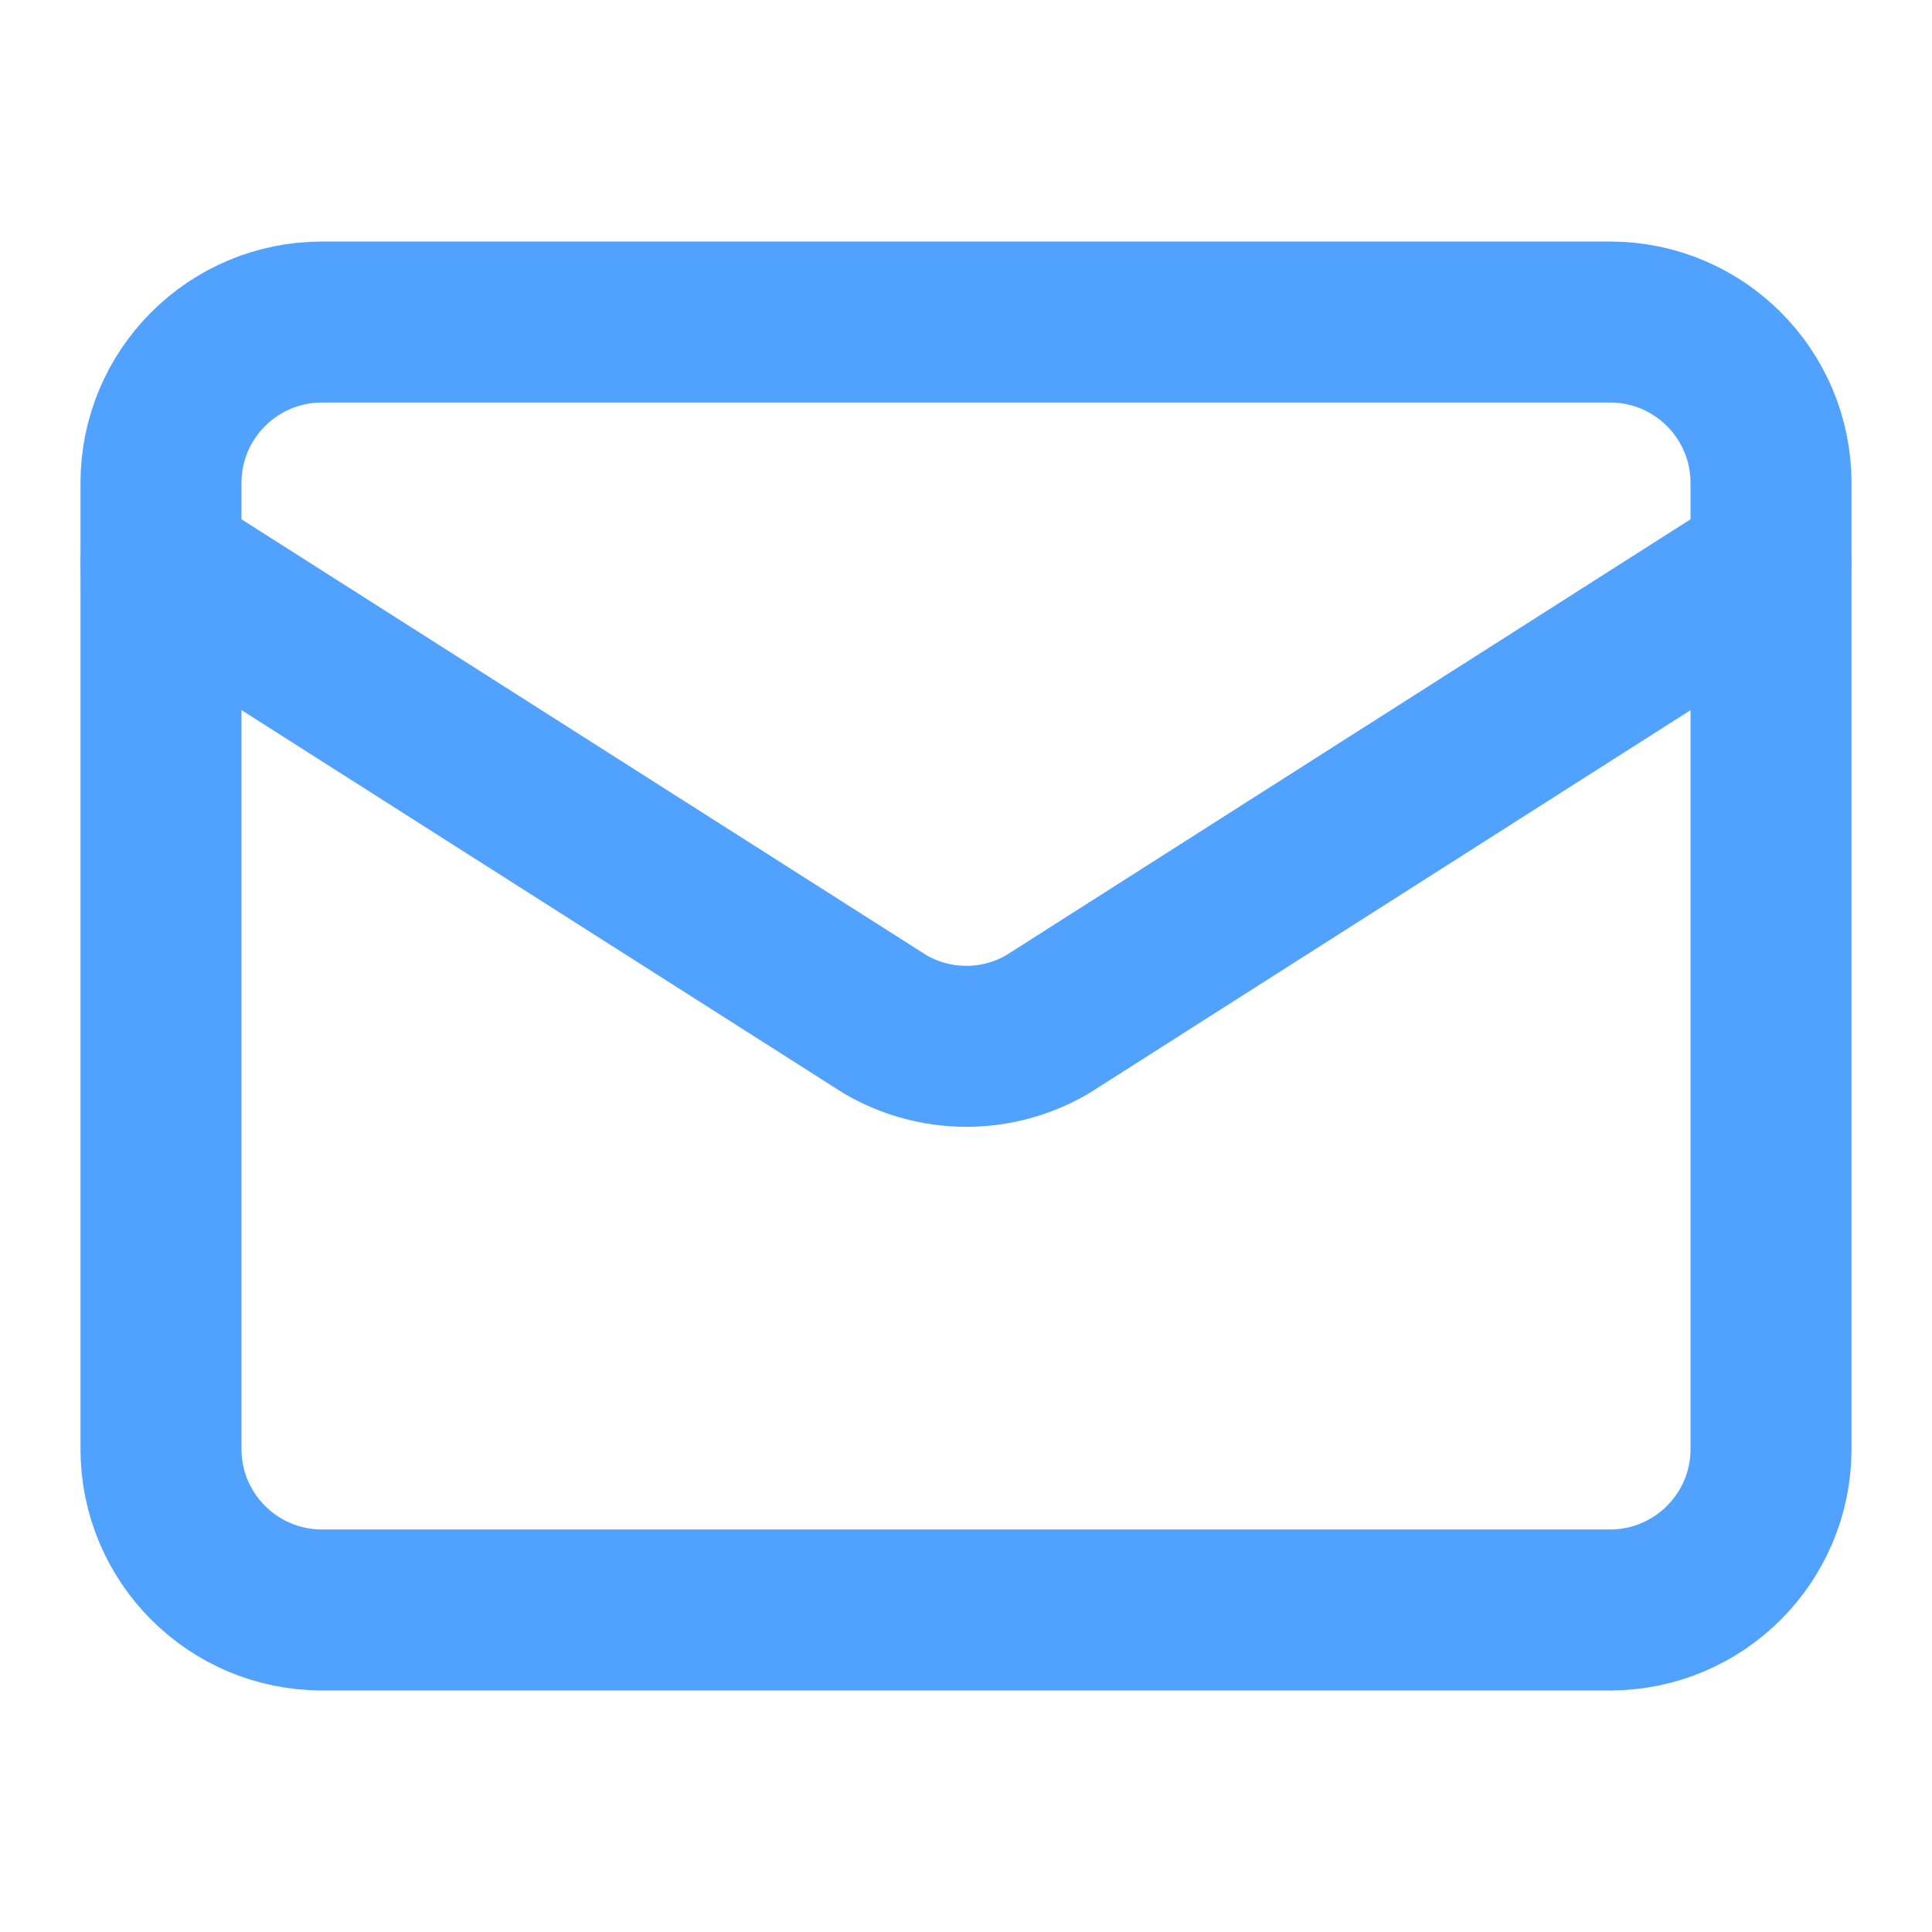
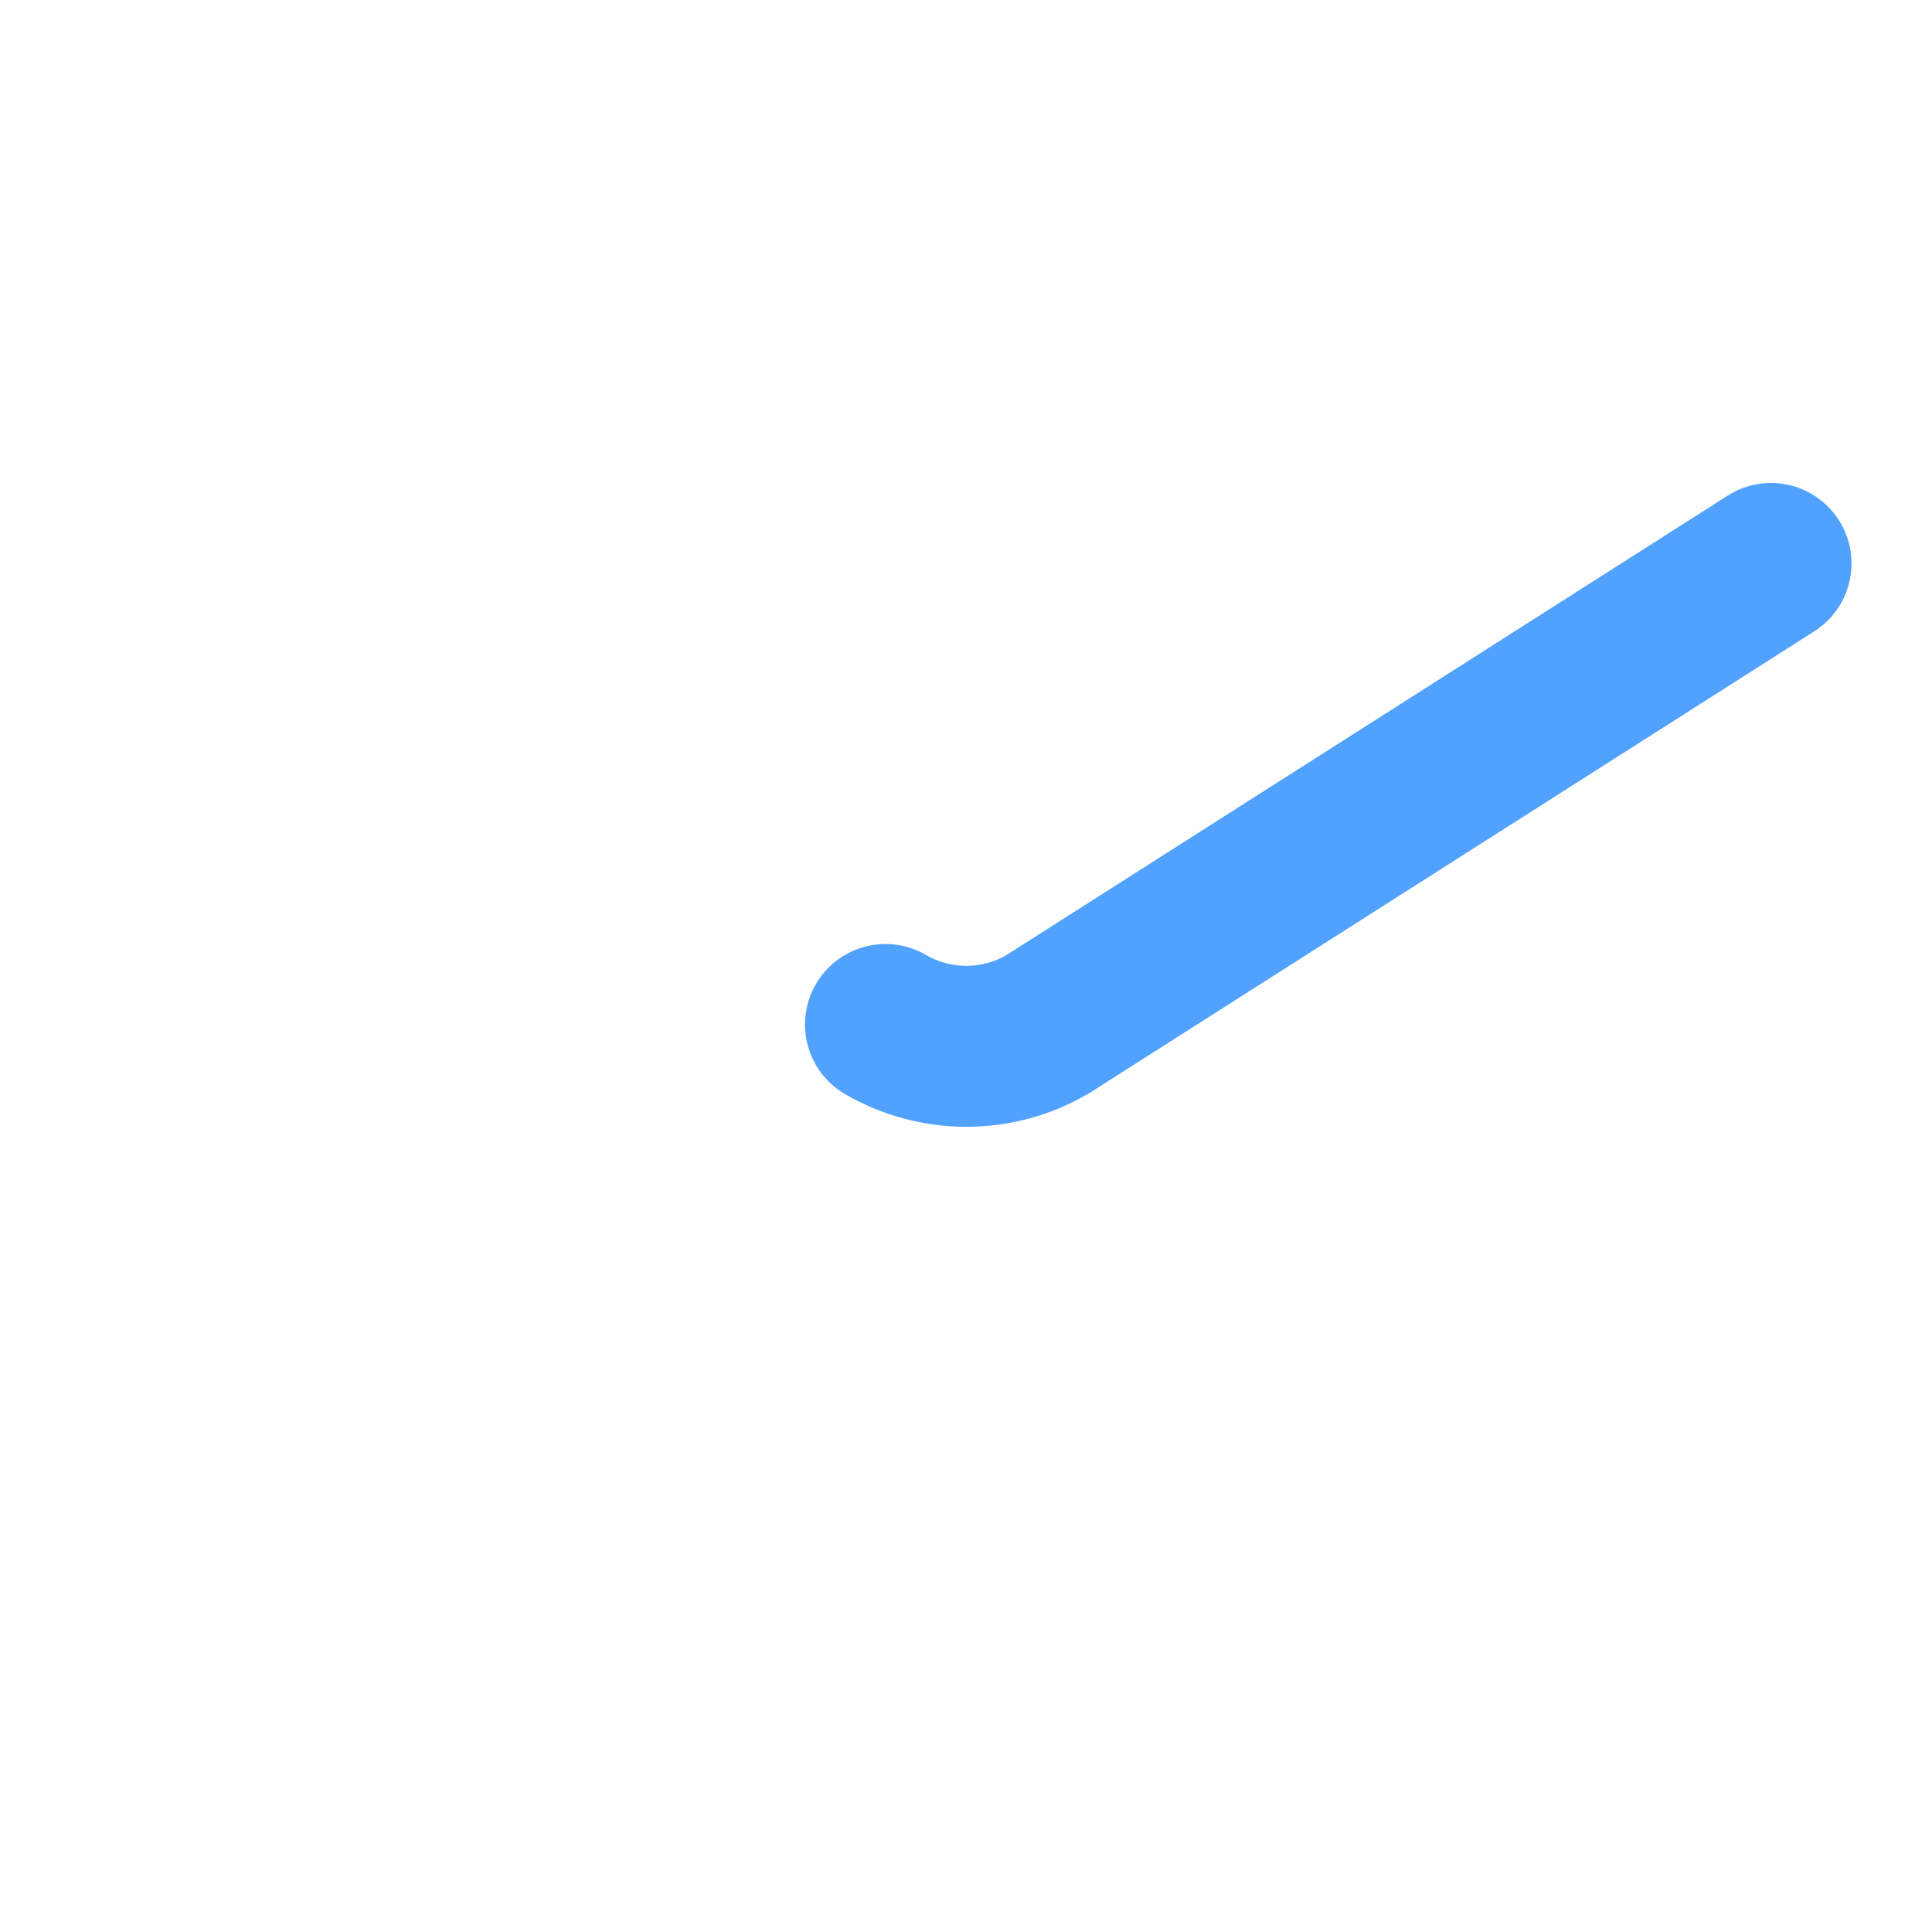
<svg xmlns="http://www.w3.org/2000/svg" width="28" height="28" viewBox="0 0 28 28" fill="none">
-   <path d="M25.667 8.166L15.177 14.848C14.821 15.055 14.417 15.164 14.005 15.164C13.594 15.164 13.189 15.055 12.833 14.848L2.333 8.166" stroke="#51A2FF" stroke-width="2.333" stroke-linecap="round" stroke-linejoin="round" />
-   <path d="M23.333 4.667H4.667C3.378 4.667 2.333 5.711 2.333 7V21C2.333 22.288 3.378 23.333 4.667 23.333H23.333C24.622 23.333 25.667 22.288 25.667 21V7C25.667 5.711 24.622 4.667 23.333 4.667Z" stroke="#51A2FF" stroke-width="2.333" stroke-linecap="round" stroke-linejoin="round" />
+   <path d="M25.667 8.166L15.177 14.848C14.821 15.055 14.417 15.164 14.005 15.164C13.594 15.164 13.189 15.055 12.833 14.848" stroke="#51A2FF" stroke-width="2.333" stroke-linecap="round" stroke-linejoin="round" />
</svg>